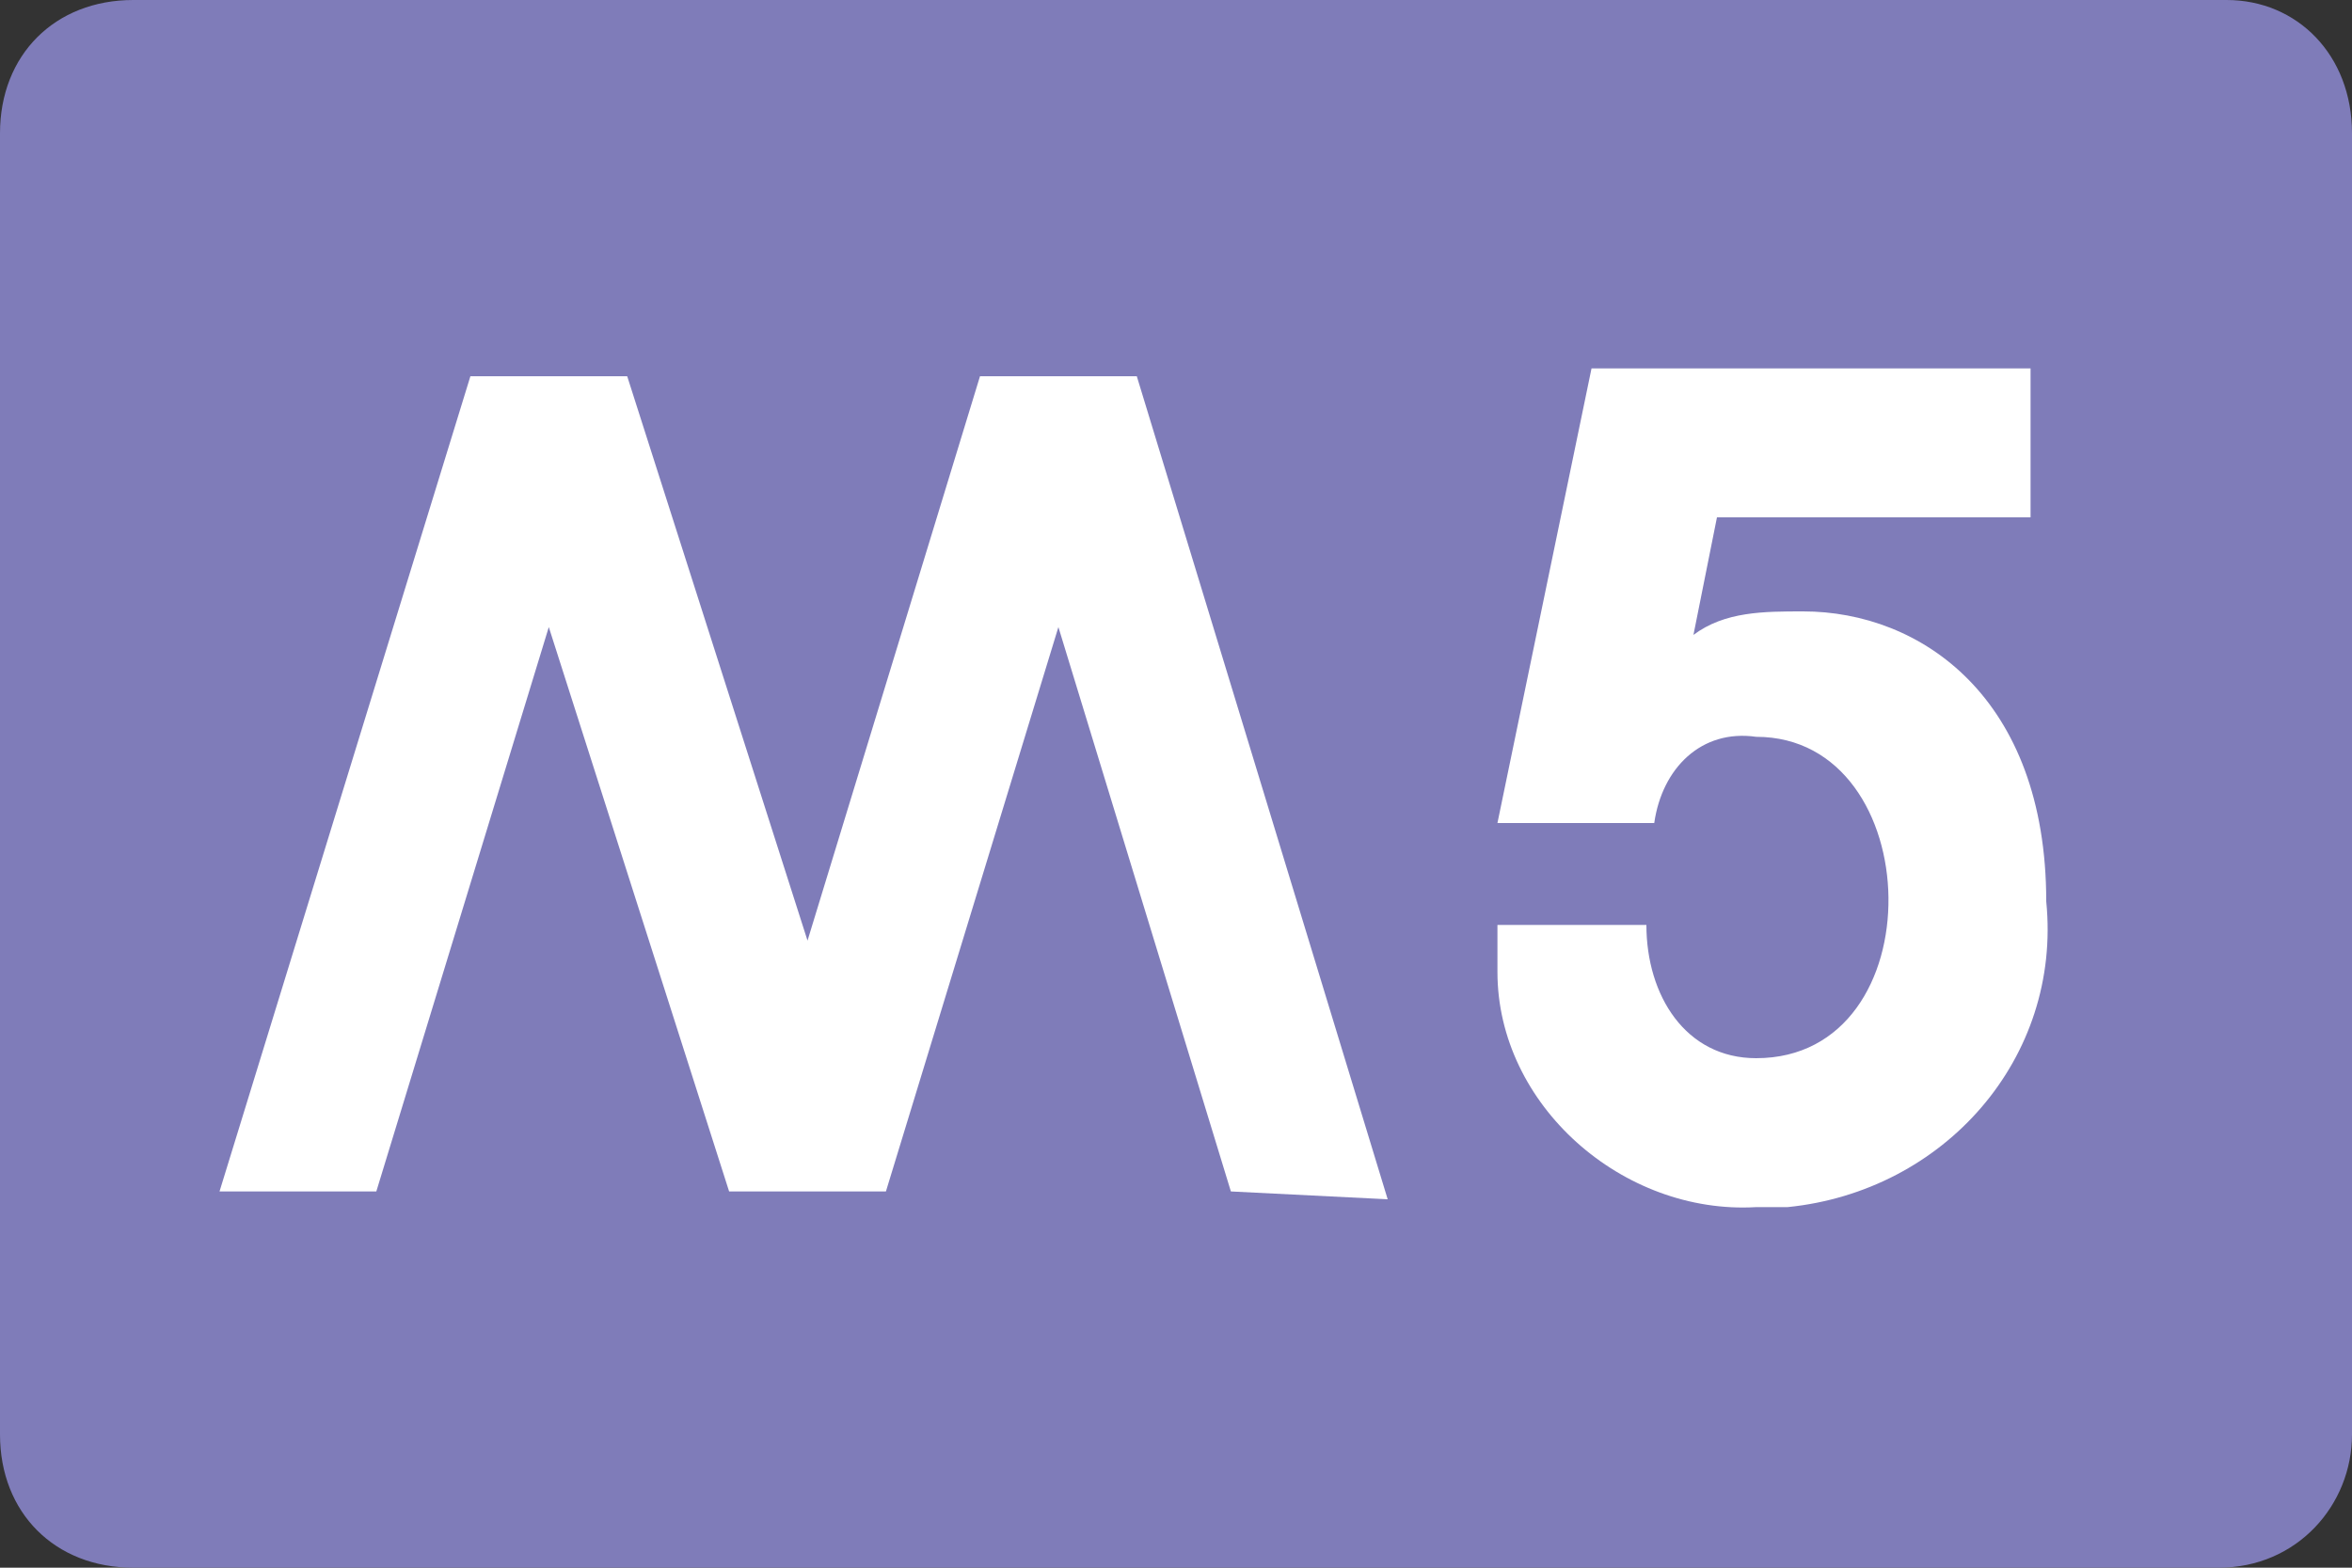
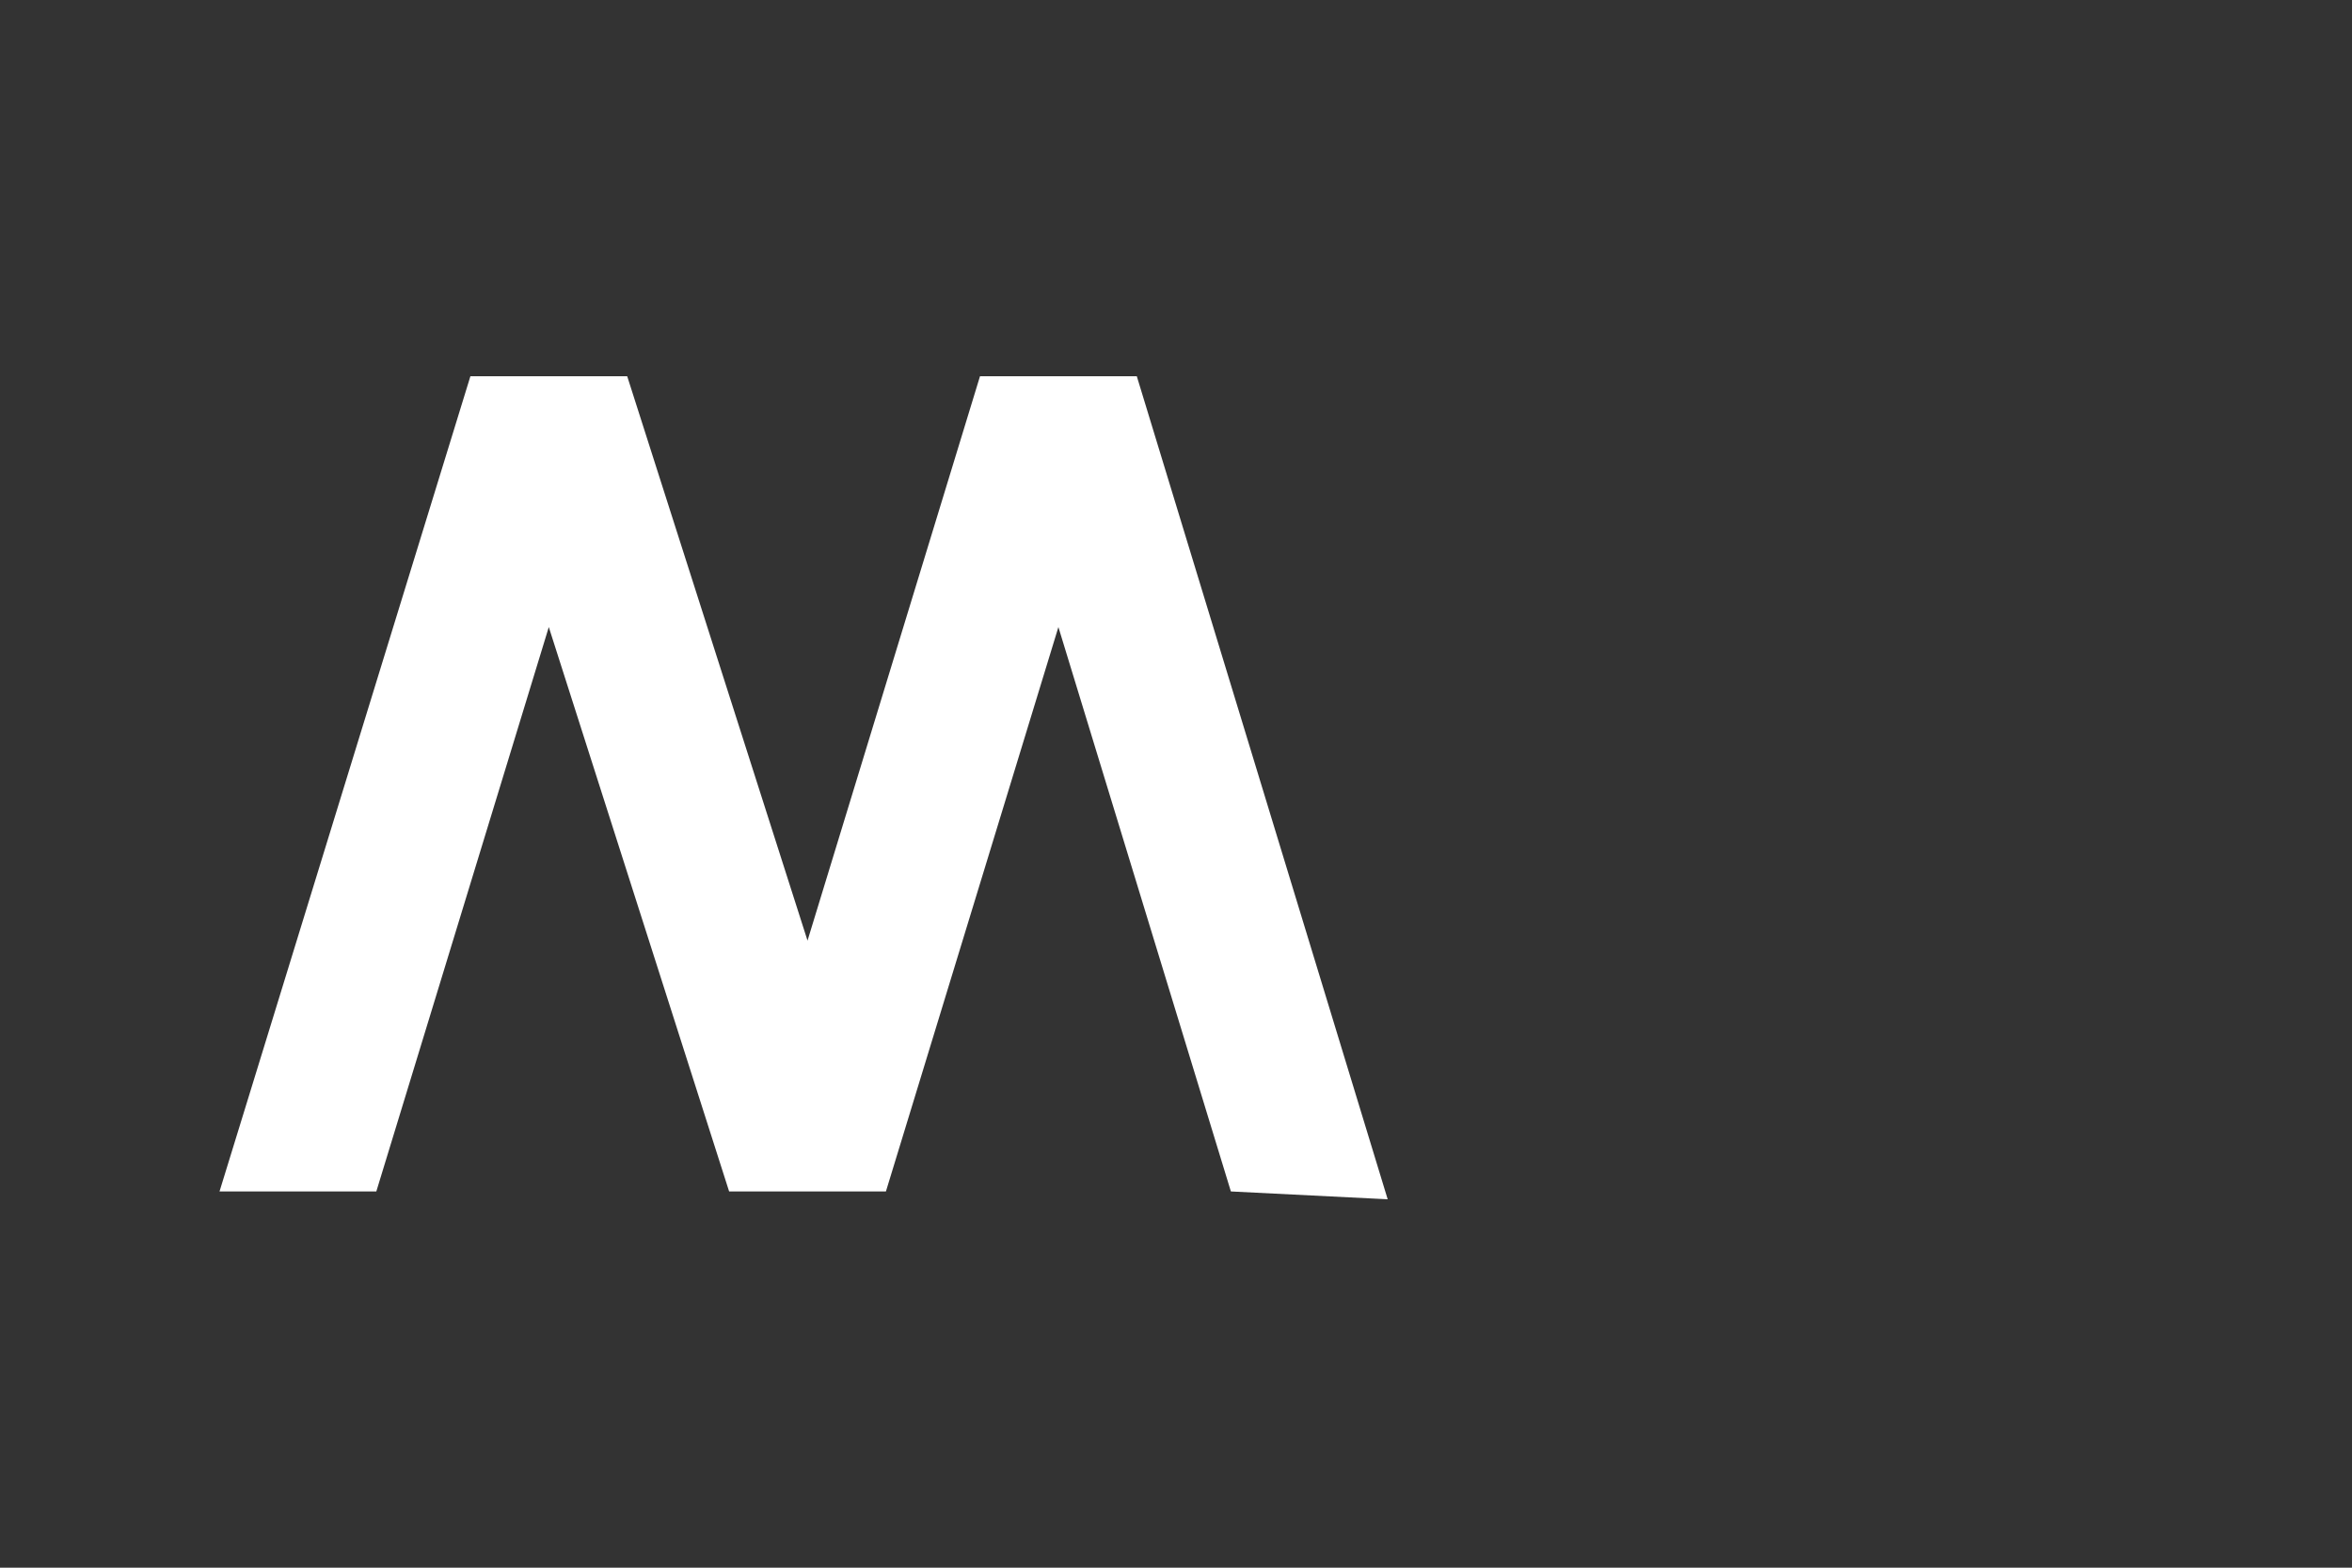
<svg xmlns="http://www.w3.org/2000/svg" version="1.2" baseProfile="tiny" id="Livello_1" x="0px" y="0px" viewBox="0 0 30 20" overflow="visible" xml:space="preserve">
  <rect x="0" y="0" width="30" height="20" fill="#333333" stroke="none" />
  <g id="M5" transform="translate(-71.704 -33.699)">
    <g id="Raggruppa_2" transform="translate(71.704 33.699)">
-       <path id="Tracciato_3" fill="#7F7CB9" d="M30,18.3c0,0.9-0.7,1.7-1.7,1.7H1.7C0.7,20,0,19.3,0,18.3V1.7C0,0.7,0.7,0,1.7,0h26.7    C29.3,0,30,0.7,30,1.7V18.3L30,18.3z" />
      <path id="Tracciato_4" fill="#FFFFFF" d="M15.7,15.2L13.5,8l-2.2,7.2h-2L7,8l-2.2,7.2h-2L6,4.8h2l2.3,7.2l2.2-7.2h2l3.2,10.5    L15.7,15.2L15.7,15.2z" />
-       <path id="Tracciato_5" fill="#FFFFFF" d="M19.1,11.8h1.9c0,0.9,0.5,1.7,1.4,1.7c2.3,0,2.2-4.1,0-4.1c-0.7-0.1-1.2,0.4-1.3,1.1h-2    l1.2-5.8h5.6v1.9h-4l-0.3,1.5c0.4-0.3,0.9-0.3,1.4-0.3c1.5,0,3.1,1.1,3.1,3.7c0.2,2-1.3,3.7-3.3,3.9c-0.1,0-0.3,0-0.4,0    c-1.7,0.1-3.3-1.3-3.3-3C19.1,12.1,19.1,12,19.1,11.8" />
    </g>
  </g>
</svg>